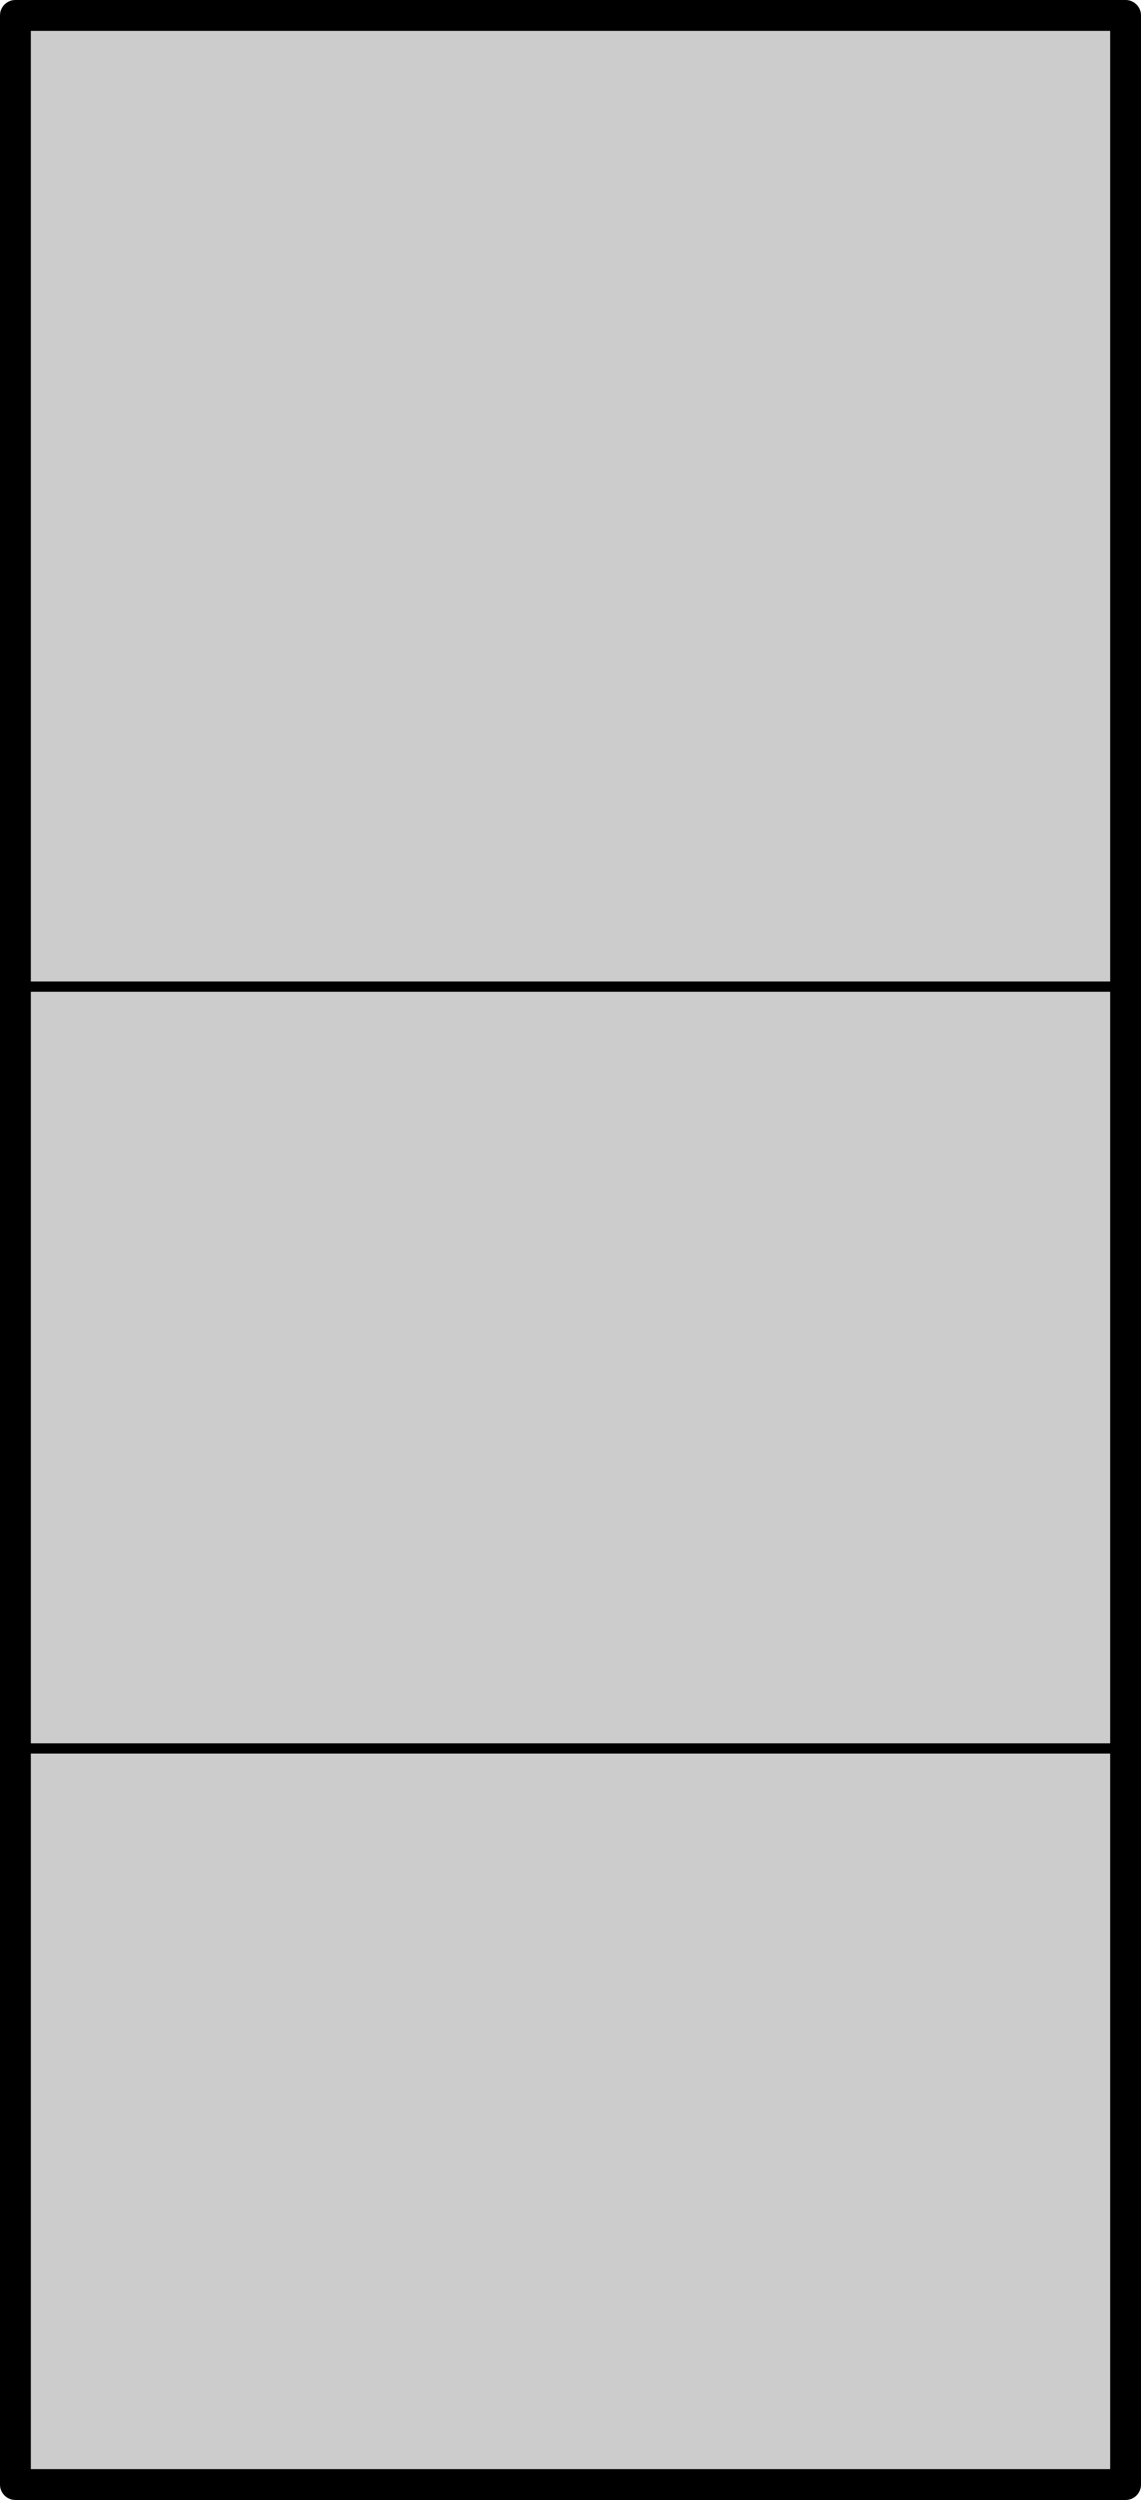
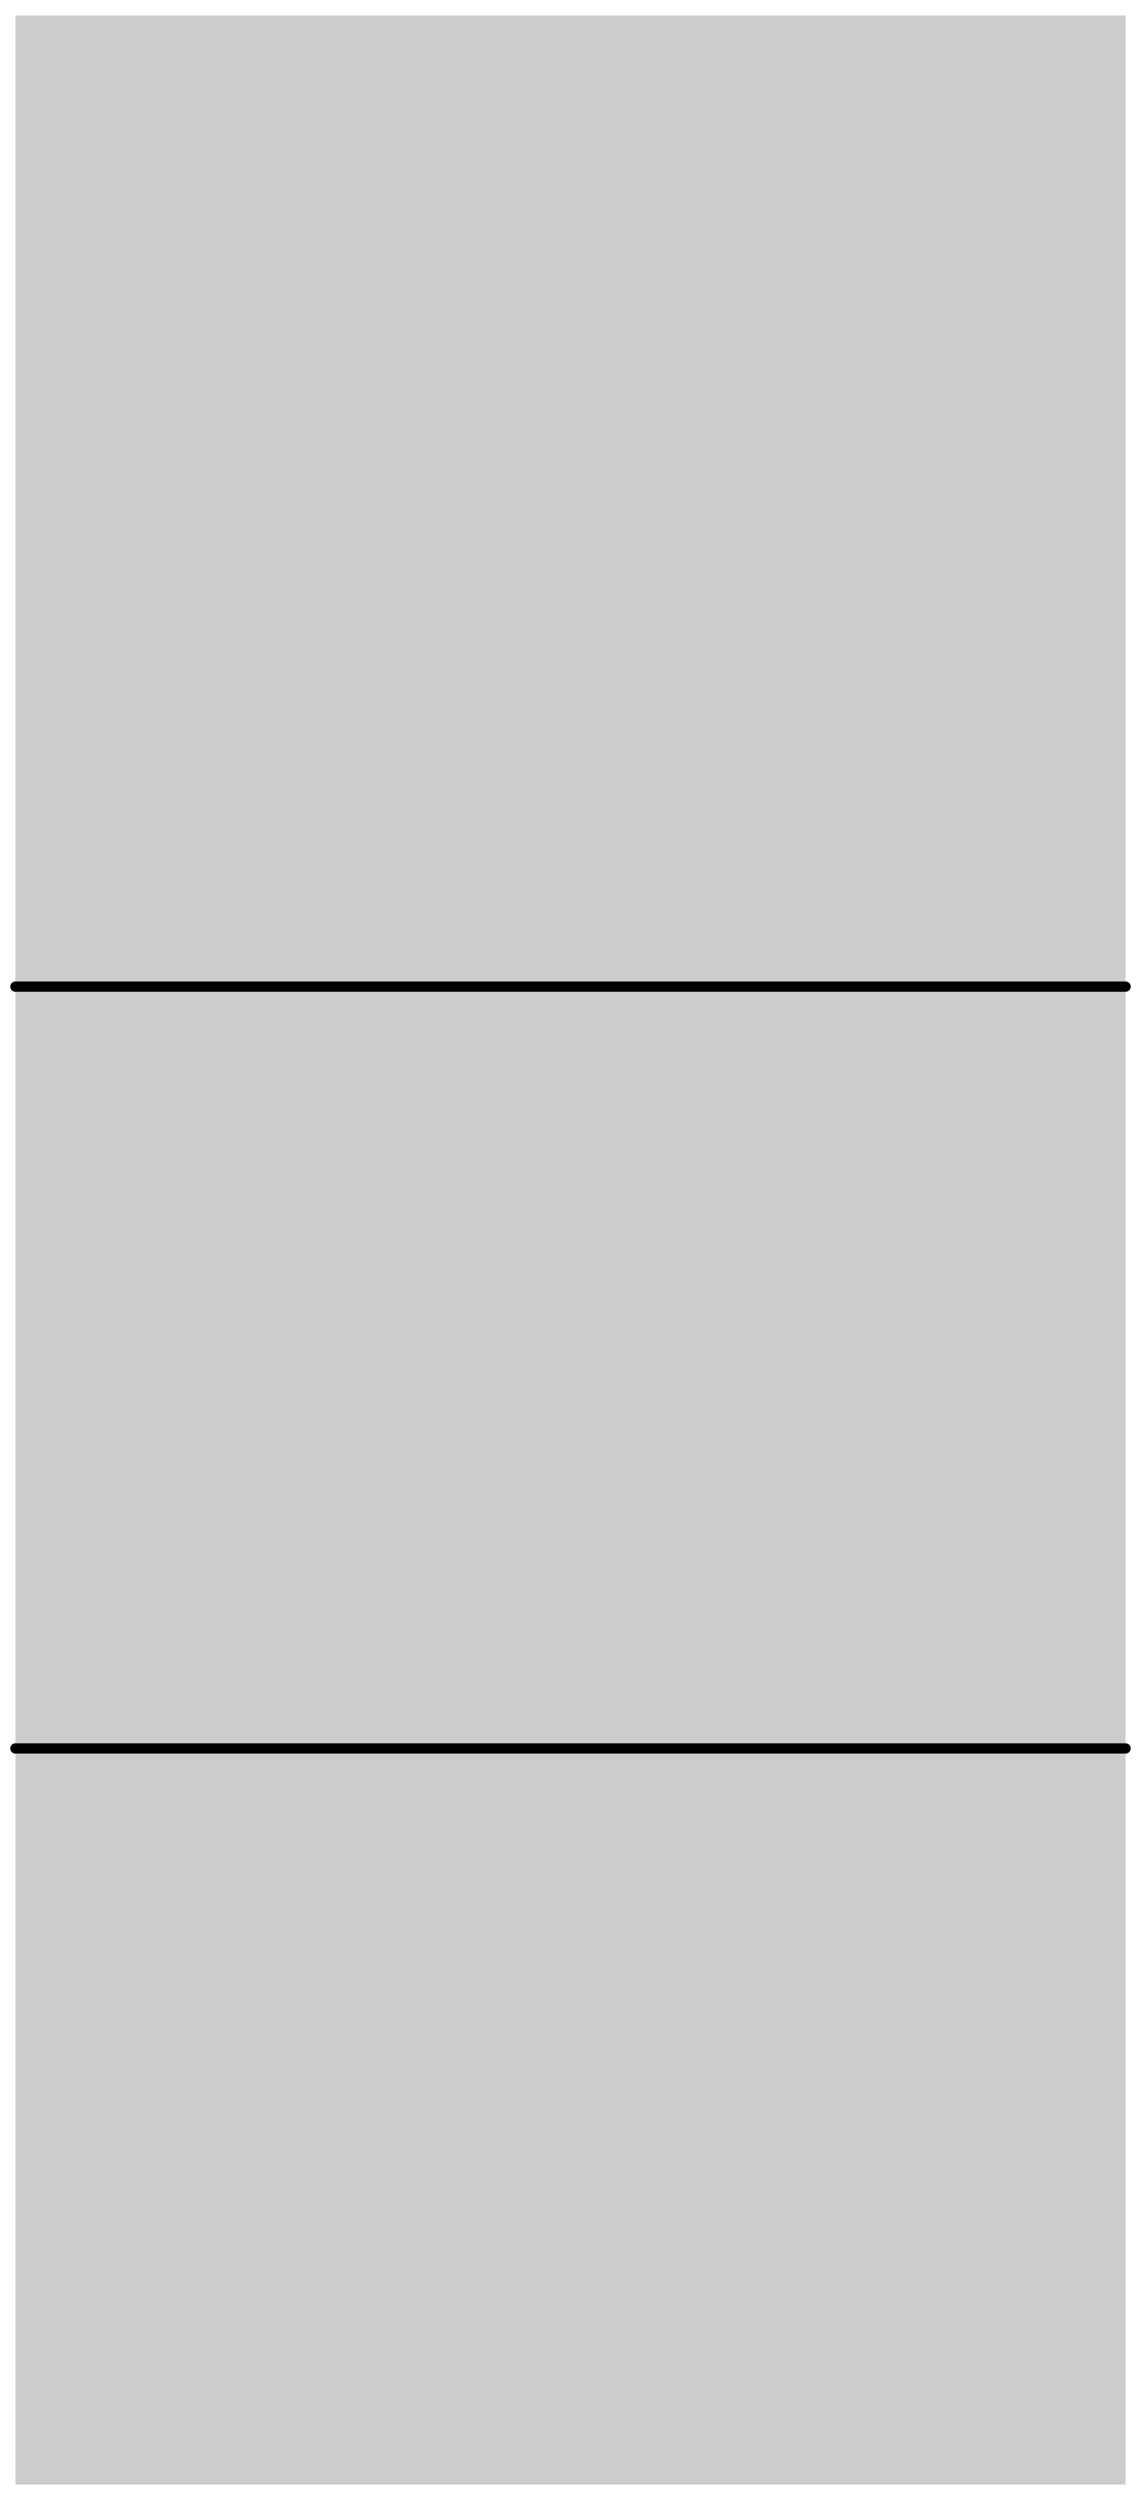
<svg xmlns="http://www.w3.org/2000/svg" height="243.0px" width="111.0px">
  <g transform="matrix(1.0, 0.0, 0.0, 1.0, 1.5, 86.5)">
    <path d="M108.0 -85.0 L108.0 9.4 108.0 83.45 108.0 155.0 0.0 155.0 0.0 83.45 0.0 9.4 0.0 -85.0 108.0 -85.0 M108.0 83.45 L0.0 83.45 108.0 83.45 M108.0 9.4 L0.0 9.4 108.0 9.4" fill="#cccccc" fill-rule="evenodd" stroke="none" />
-     <path d="M108.0 -85.0 L108.0 9.4 108.0 83.45 108.0 155.0 0.0 155.0 0.0 83.45 0.0 9.4 0.0 -85.0 108.0 -85.0" fill="none" stroke="#000000" stroke-linecap="round" stroke-linejoin="round" stroke-width="3.0" />
    <path d="M0.0 9.4 L108.0 9.4 M0.0 83.45 L108.0 83.45" fill="none" stroke="#000000" stroke-linecap="round" stroke-linejoin="round" stroke-width="1.0" />
  </g>
</svg>